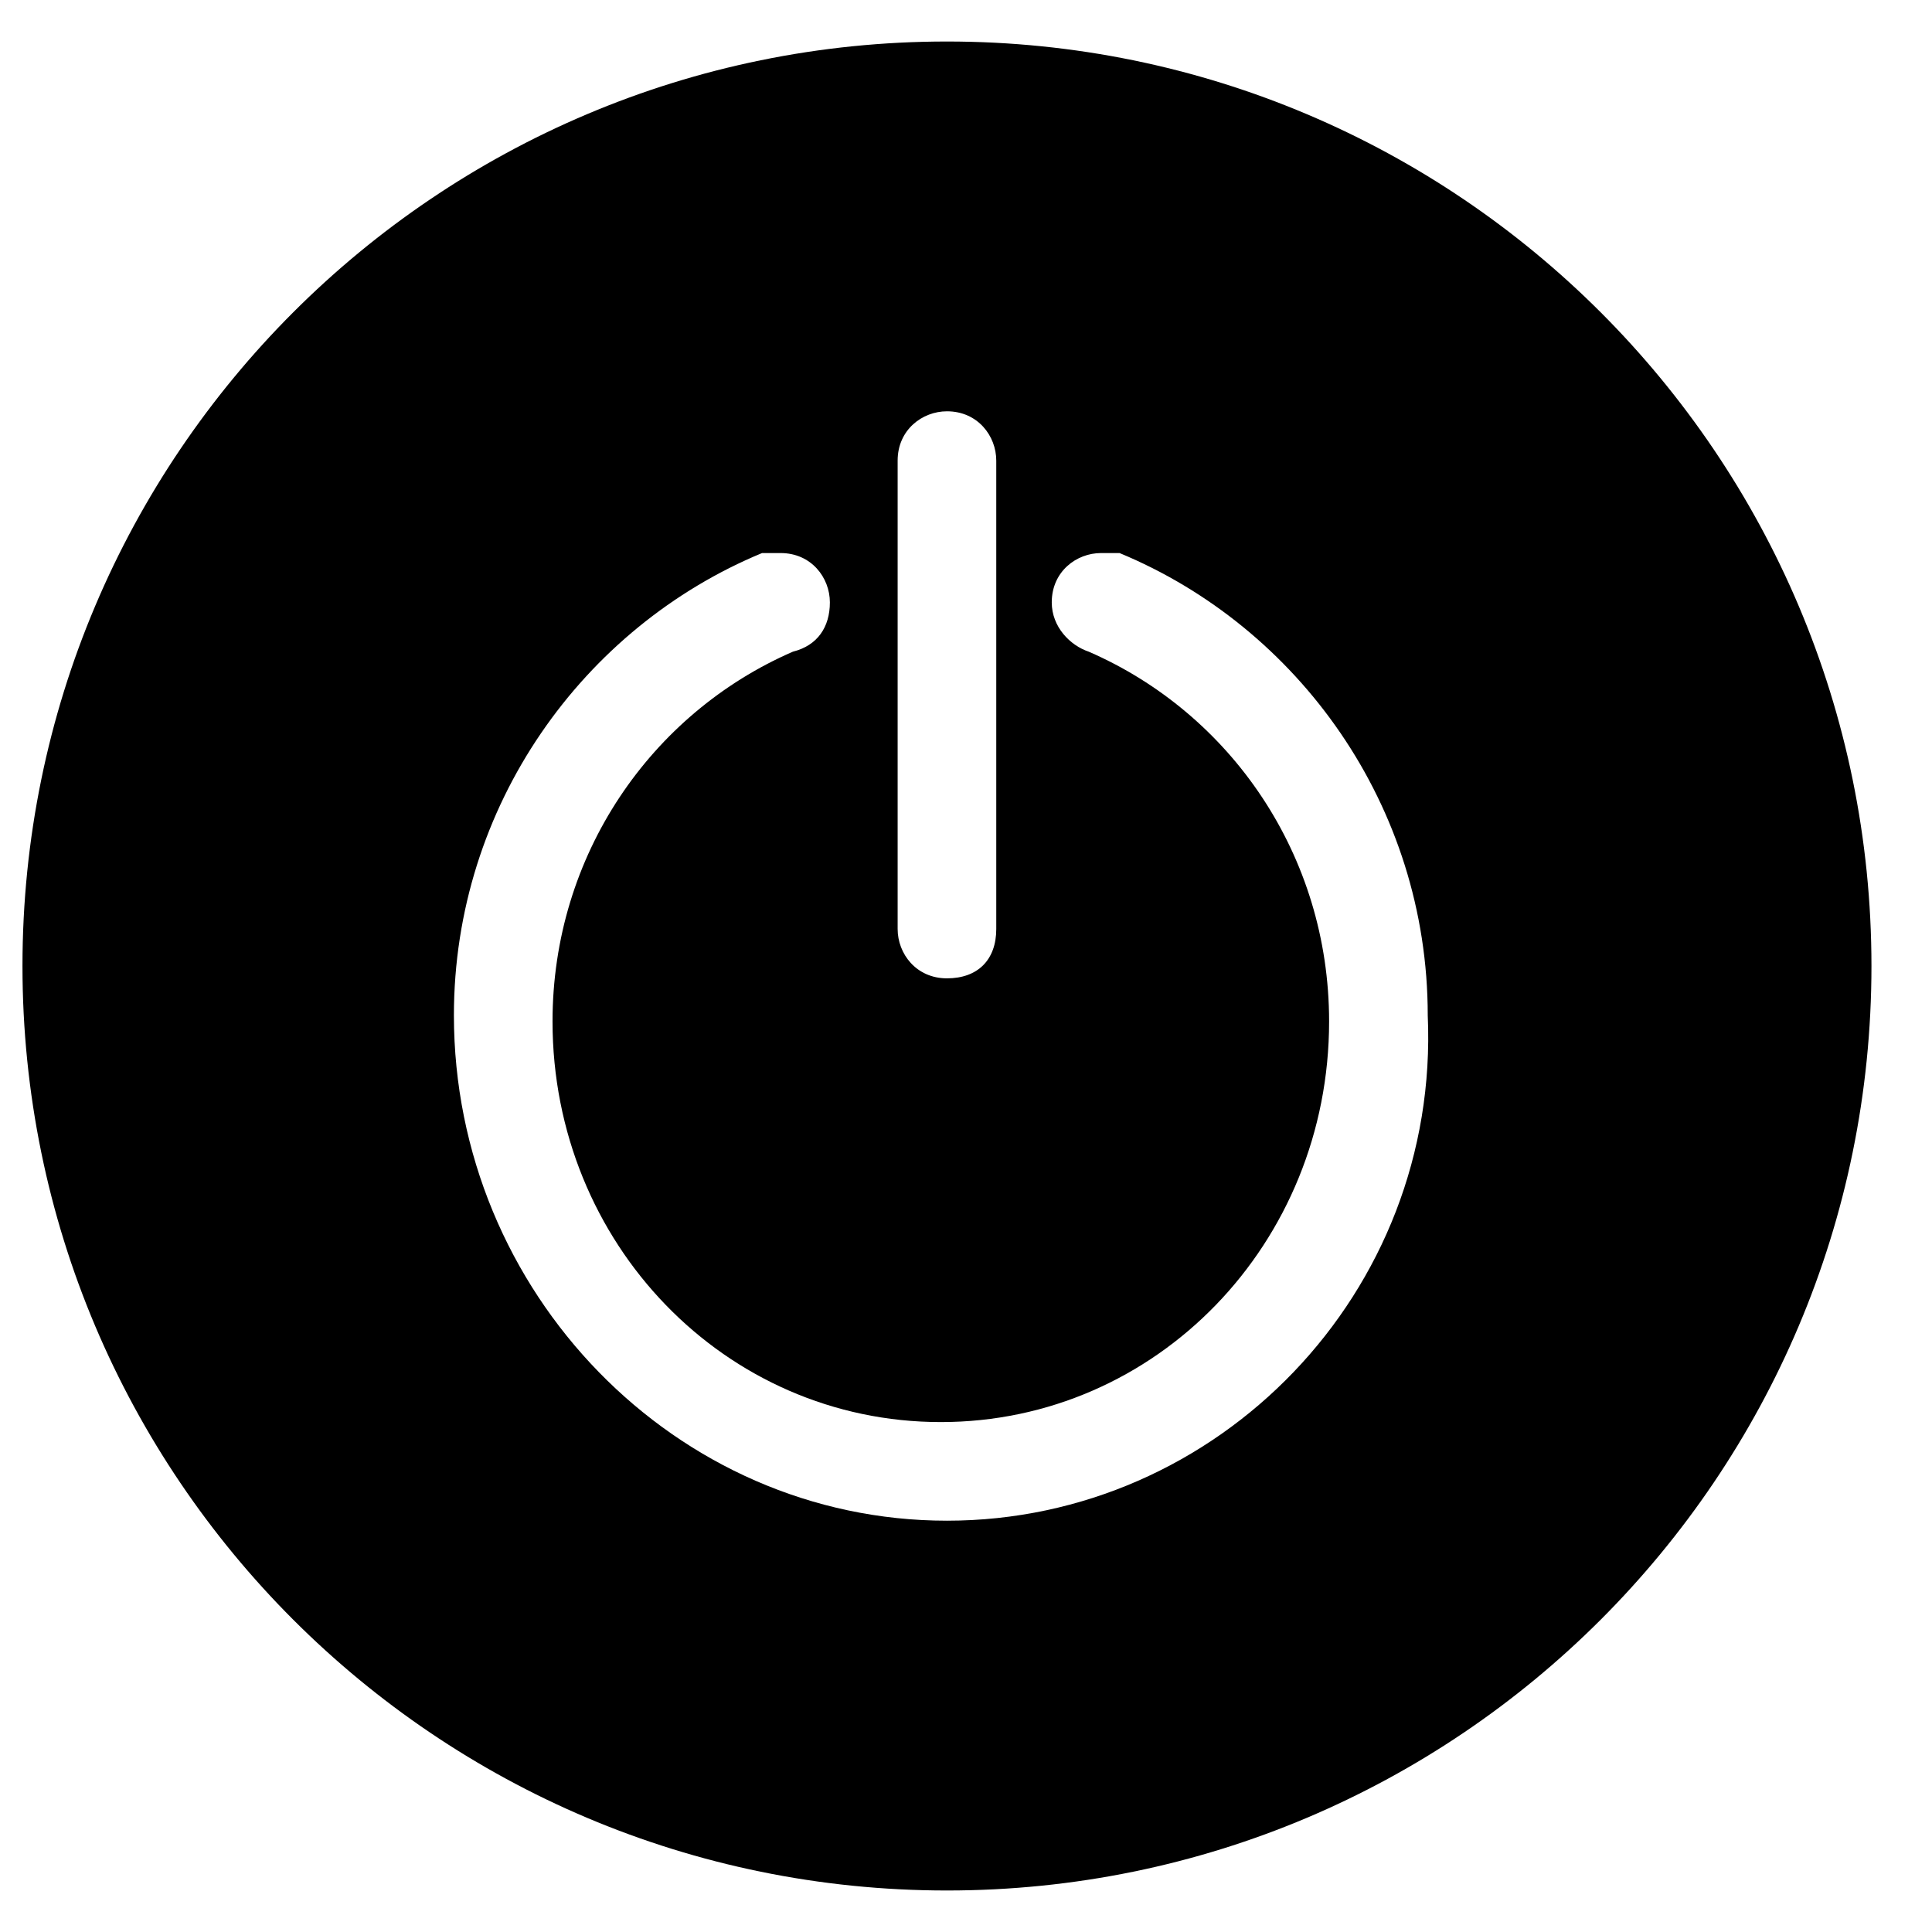
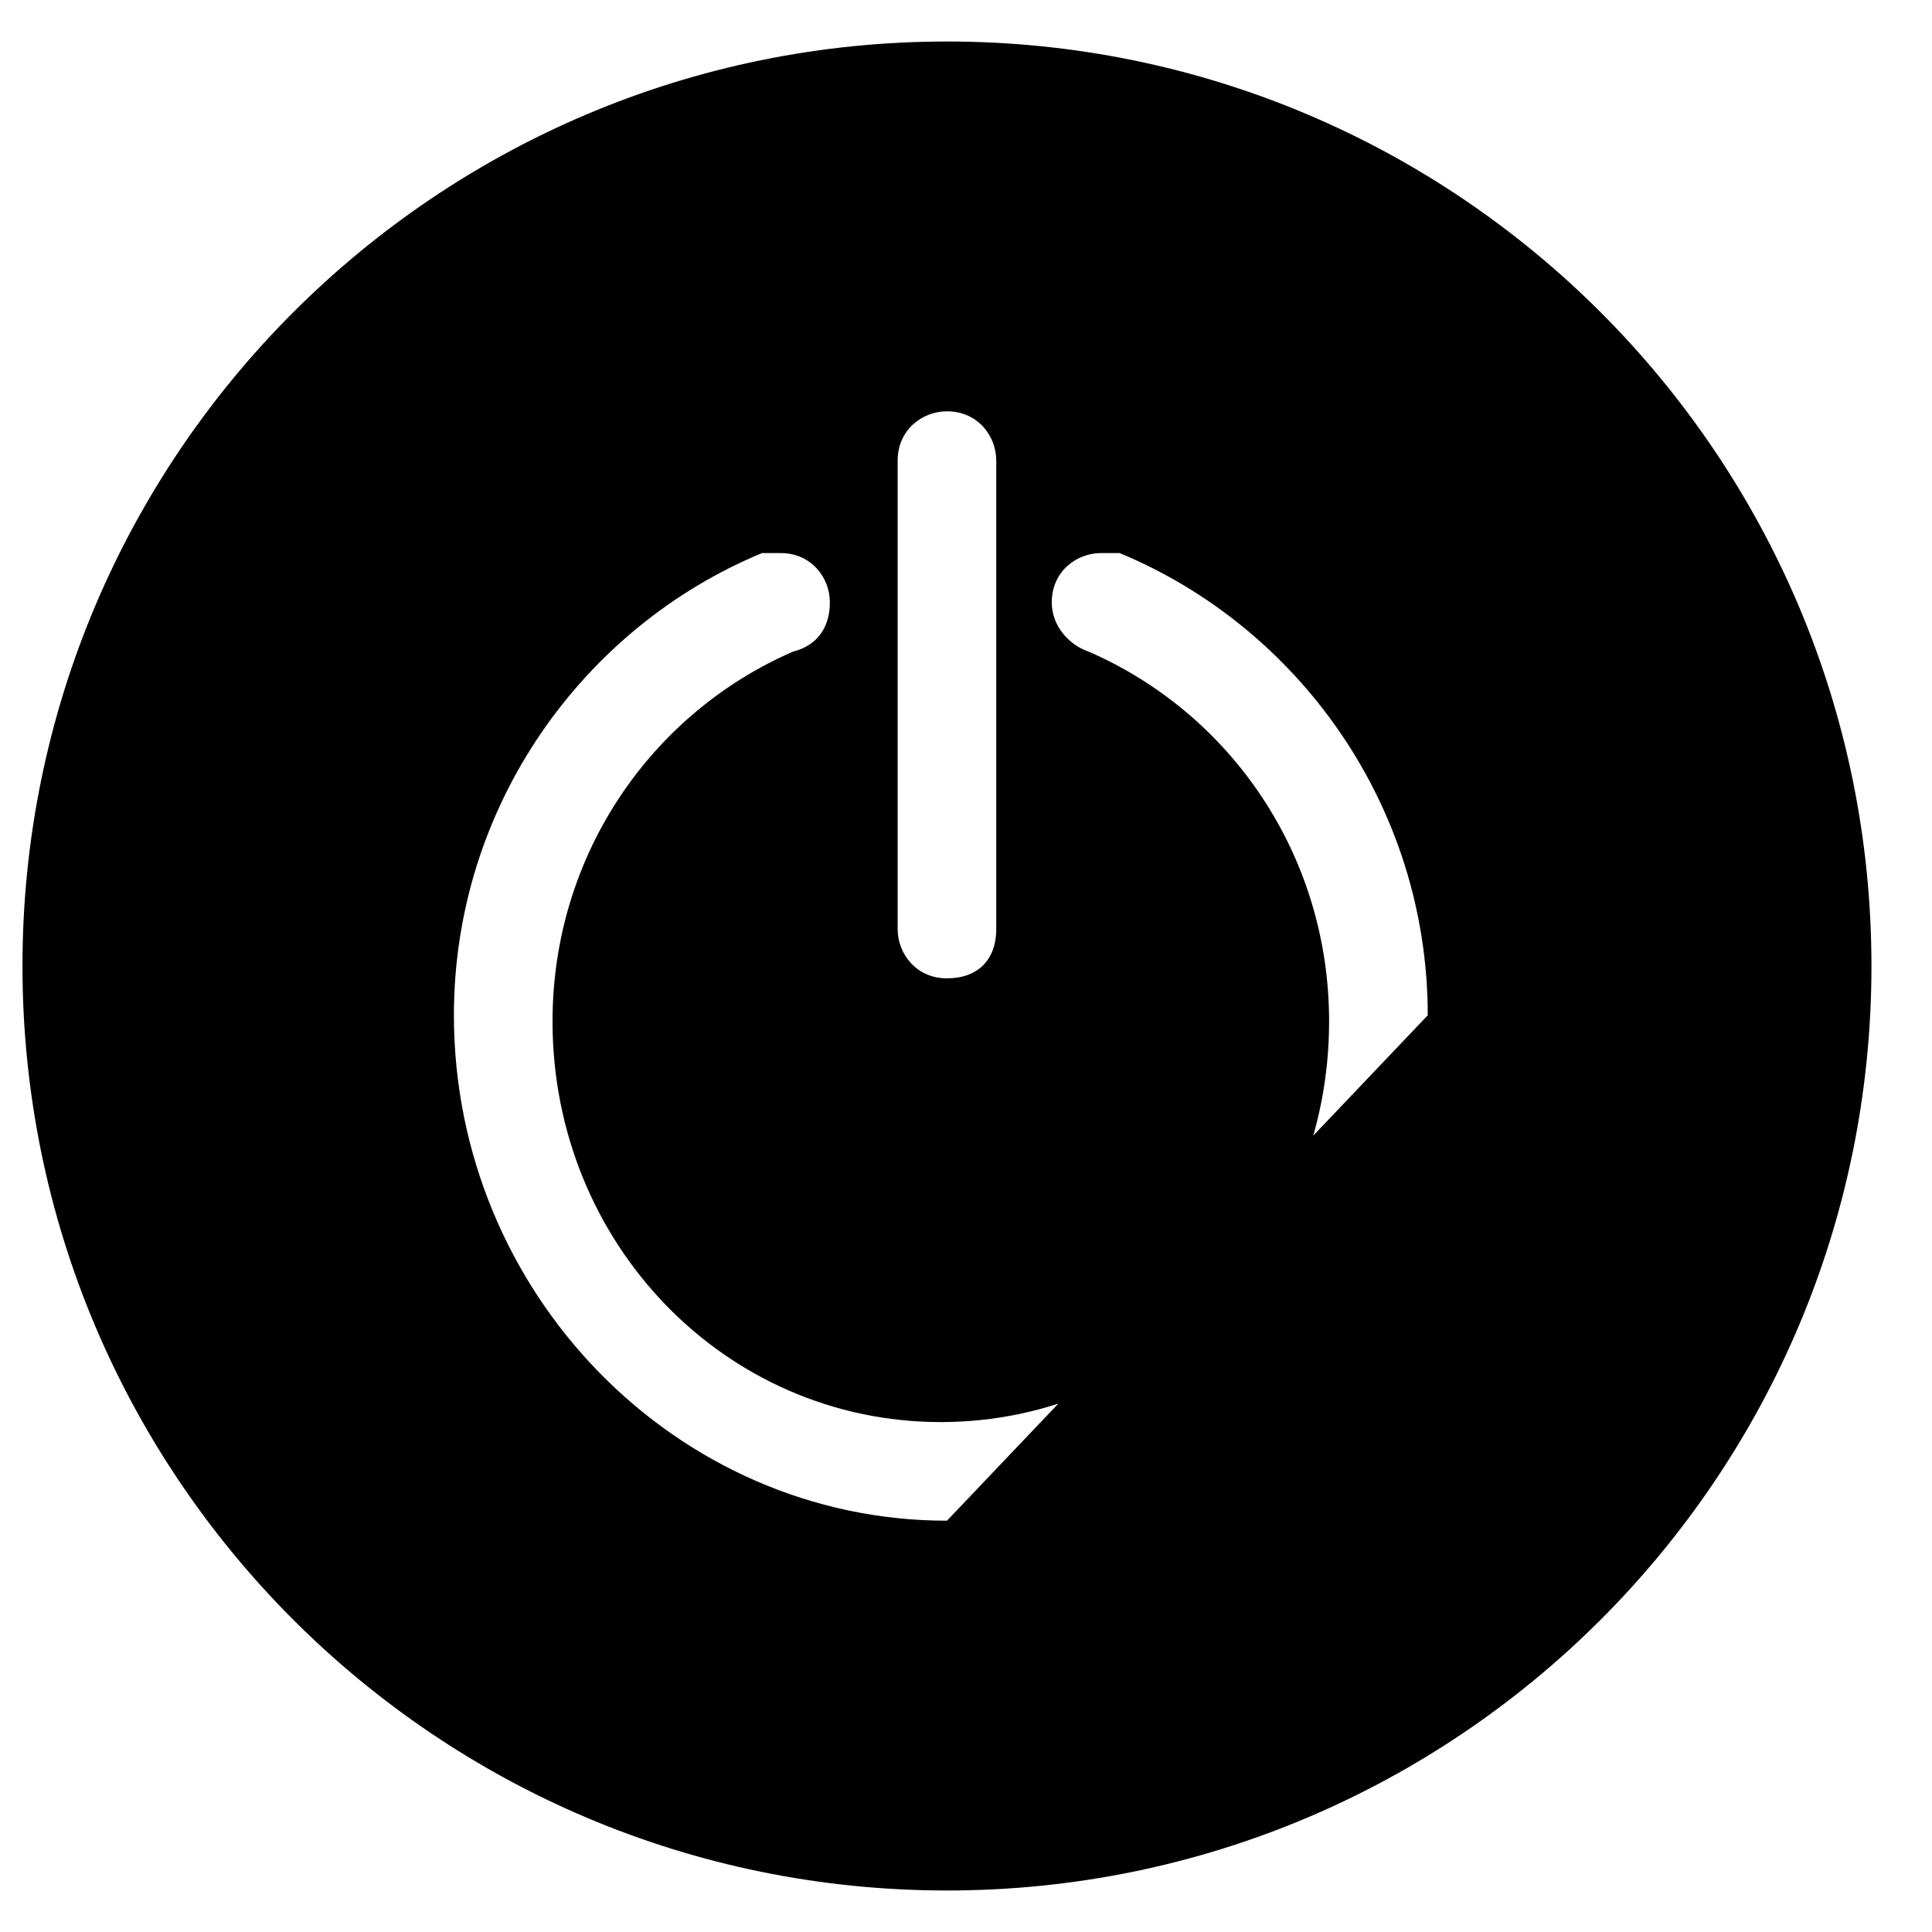
<svg xmlns="http://www.w3.org/2000/svg" t="1698386872429" class="icon" viewBox="0 0 1024 1024" version="1.1" p-id="15183" width="200" height="200">
-   <path d="M501.91 22c-270.62 0-490 219.38-490 490s219.38 490 490 490 490-219.38 490-490c-0.01-270.62-219.39-490-490-490z m-26.14 222.13c0-16.33 13.07-26.13 26.14-26.13 16.33 0 26.13 13.07 26.13 26.13V492.4c0 16.34-9.8 26.14-26.13 26.14-16.34 0-26.14-13.07-26.14-26.14V244.13zM501.91 806c-143.74 0-261.33-120.87-261.33-267.87 0-111.07 68.6-205.8 163.33-245h9.8c16.33 0 26.14 13.06 26.14 26.14 0 13.07-6.53 22.86-19.6 26.13-75.13 32.67-127.4 107.8-127.4 196 0 117.6 91.47 212.33 205.8 212.33 114.33 0 205.8-94.73 205.8-212.33 0-88.2-52.27-163.33-127.4-196-9.8-3.27-19.6-13.07-19.6-26.13 0-16.34 13.07-26.14 26.14-26.14h9.8c94.73 39.2 163.34 133.93 163.34 245C763.24 685.13 645.64 806 501.91 806z" p-id="15184" />
+   <path d="M501.91 22c-270.62 0-490 219.38-490 490s219.38 490 490 490 490-219.38 490-490c-0.01-270.62-219.39-490-490-490z m-26.14 222.13c0-16.33 13.07-26.13 26.14-26.13 16.33 0 26.13 13.07 26.13 26.13V492.4c0 16.34-9.8 26.14-26.13 26.14-16.34 0-26.14-13.07-26.14-26.14V244.13zM501.91 806c-143.74 0-261.33-120.87-261.33-267.87 0-111.07 68.6-205.8 163.33-245h9.8c16.33 0 26.14 13.06 26.14 26.14 0 13.07-6.53 22.86-19.6 26.13-75.13 32.67-127.4 107.8-127.4 196 0 117.6 91.47 212.33 205.8 212.33 114.33 0 205.8-94.73 205.8-212.33 0-88.2-52.27-163.33-127.4-196-9.8-3.27-19.6-13.07-19.6-26.13 0-16.34 13.07-26.14 26.14-26.14h9.8c94.73 39.2 163.34 133.93 163.34 245z" p-id="15184" />
</svg>